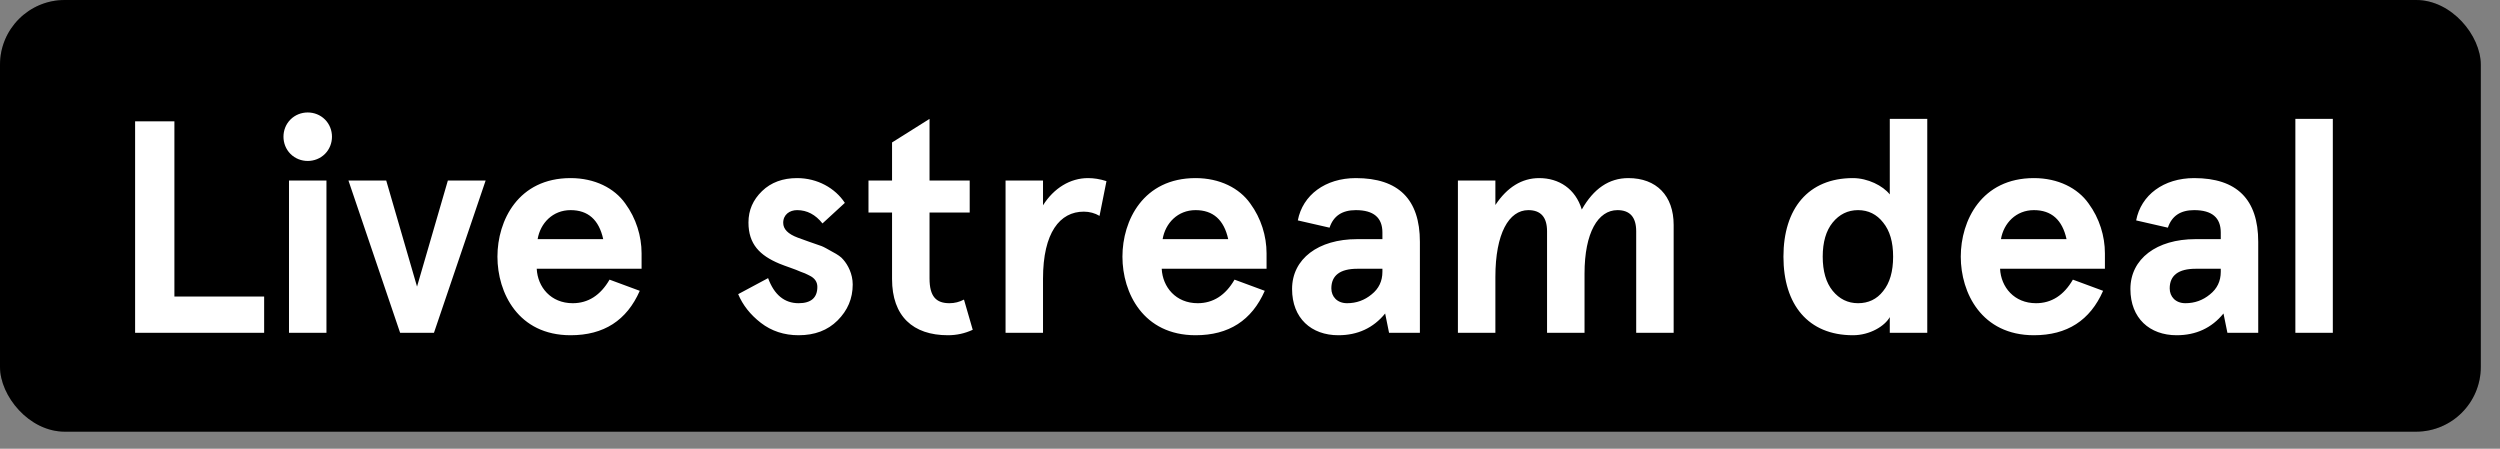
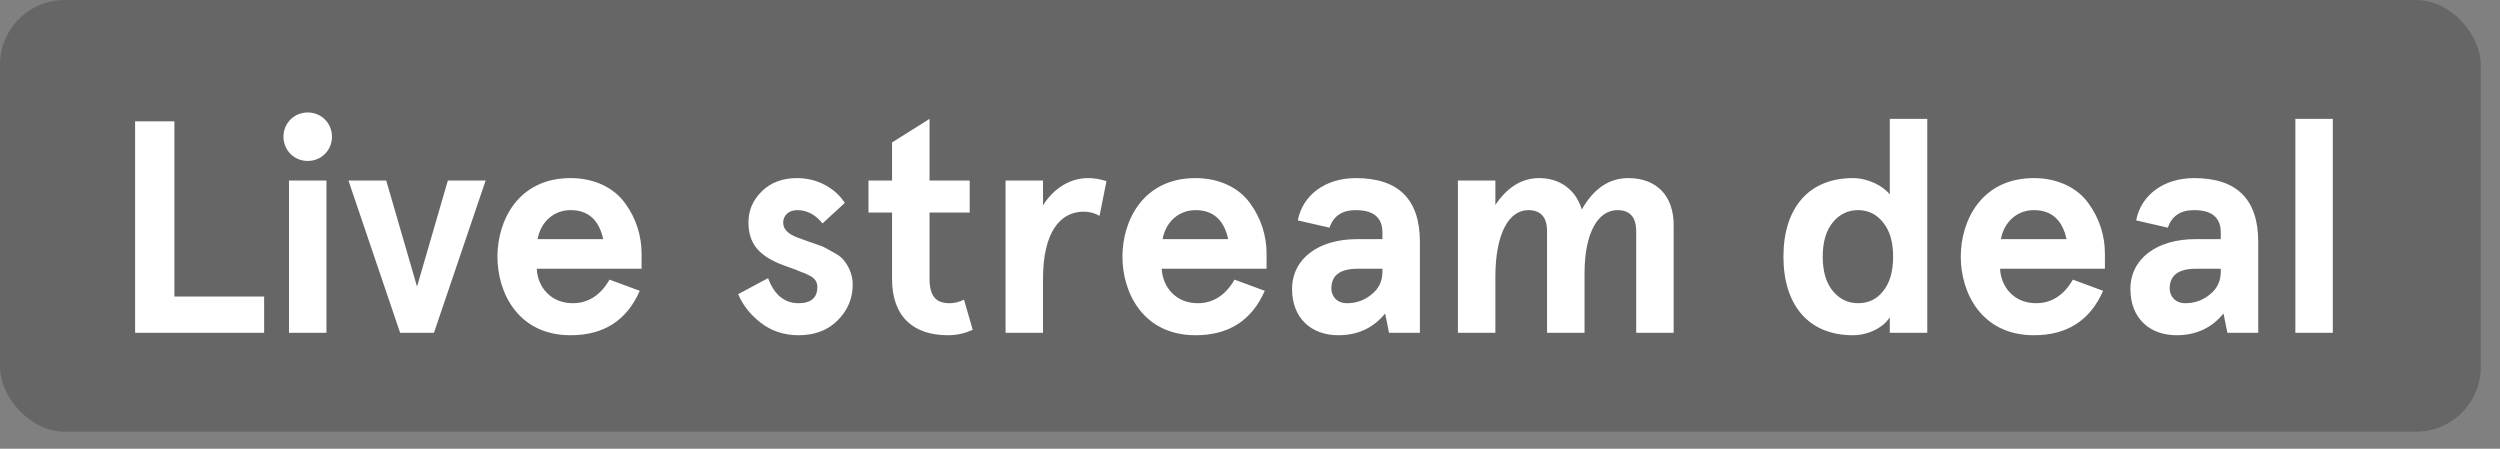
<svg xmlns="http://www.w3.org/2000/svg" width="117" height="21" viewBox="0 0 117 21" fill="none">
  <rect x="0" y="0" width="117" height="21" fill="#808080" stroke="none" />
-   <rect width="116.101" height="20.202" rx="3.03" fill="black" />
  <rect width="116.101" height="20.202" rx="3.03" fill="black" fill-opacity="0.2" />
  <path d="M6.323 15.576V5.677H8.162V13.879H12.362V15.576H6.323ZM13.595 7.204C13.157 6.766 13.157 6.03 13.595 5.592C14.034 5.154 14.769 5.154 15.208 5.592C15.646 6.03 15.646 6.766 15.208 7.204C14.769 7.642 14.034 7.642 13.595 7.204ZM13.525 15.576V8.448H15.278V15.576H13.525ZM18.726 15.576L16.307 8.448H18.075L19.517 13.412L20.96 8.448H22.728L20.309 15.576H18.726ZM30.026 11.857V12.578H25.119C25.161 13.44 25.783 14.19 26.802 14.19C27.523 14.19 28.102 13.822 28.527 13.087L29.941 13.61C29.333 14.996 28.258 15.689 26.703 15.689C24.256 15.689 23.28 13.709 23.28 12.012C23.28 10.315 24.256 8.335 26.703 8.335C27.834 8.335 28.753 8.802 29.262 9.523C29.771 10.216 30.026 11.05 30.026 11.857ZM26.703 9.834C25.868 9.834 25.288 10.442 25.161 11.192H28.23C28.032 10.287 27.523 9.834 26.703 9.834ZM37.304 8.335C38.252 8.335 39.086 8.802 39.539 9.495L38.492 10.457C38.167 10.046 37.771 9.834 37.304 9.834C36.951 9.834 36.654 10.046 36.654 10.428C36.654 10.725 36.88 10.951 37.333 11.121L37.842 11.305L38.45 11.517C38.563 11.56 38.733 11.659 38.959 11.786C39.2 11.913 39.369 12.026 39.468 12.154C39.68 12.394 39.907 12.818 39.907 13.313C39.907 13.978 39.666 14.529 39.2 14.996C38.733 15.463 38.125 15.689 37.375 15.689C36.696 15.689 36.102 15.491 35.608 15.109C35.113 14.727 34.759 14.275 34.547 13.766L35.947 13.016C36.23 13.794 36.711 14.19 37.375 14.19C37.955 14.19 38.252 13.935 38.252 13.426C38.252 13.2 38.139 13.016 37.87 12.889C37.743 12.818 37.602 12.762 37.474 12.719C37.234 12.606 36.739 12.45 36.47 12.337C35.565 11.956 35.028 11.432 35.028 10.414C35.028 9.834 35.24 9.354 35.664 8.943C36.088 8.533 36.64 8.335 37.304 8.335ZM45.114 14.02L45.524 15.434C45.156 15.604 44.774 15.689 44.364 15.689C42.724 15.689 41.748 14.798 41.748 13.059V9.947H40.645V8.448H41.748V6.667L43.502 5.564V8.448H45.382V9.947H43.502V13.03C43.502 13.879 43.813 14.19 44.435 14.19C44.675 14.19 44.902 14.133 45.114 14.02ZM48.813 13.044V15.576H47.06V8.448H48.813V9.608C49.322 8.802 50.086 8.335 50.92 8.335C51.189 8.335 51.472 8.378 51.783 8.477L51.458 10.103C51.245 9.976 50.991 9.905 50.722 9.905C49.605 9.905 48.813 10.881 48.813 13.044ZM59.275 11.857V12.578H54.368C54.411 13.44 55.033 14.19 56.051 14.19C56.772 14.19 57.352 13.822 57.776 13.087L59.191 13.61C58.583 14.996 57.508 15.689 55.952 15.689C53.506 15.689 52.53 13.709 52.53 12.012C52.53 10.315 53.506 8.335 55.952 8.335C57.084 8.335 58.003 8.802 58.512 9.523C59.021 10.216 59.275 11.05 59.275 11.857ZM55.952 9.834C55.118 9.834 54.538 10.442 54.411 11.192H57.48C57.282 10.287 56.772 9.834 55.952 9.834ZM62.223 10.655L60.738 10.315C60.964 9.127 62.025 8.335 63.453 8.335C65.447 8.335 66.451 9.325 66.451 11.319V15.576H65.008L64.825 14.671C64.273 15.35 63.538 15.689 62.633 15.689C61.374 15.689 60.469 14.897 60.469 13.525C60.469 12.111 61.699 11.192 63.51 11.192H64.697V10.881C64.697 10.188 64.287 9.834 63.453 9.834C62.817 9.834 62.406 10.103 62.223 10.655ZM62.307 13.497C62.307 13.879 62.576 14.19 63.043 14.19C63.481 14.19 63.863 14.049 64.188 13.78C64.528 13.511 64.697 13.158 64.697 12.719V12.578H63.524C62.718 12.578 62.307 12.889 62.307 13.497ZM74.156 12.804V15.576H72.402V10.824C72.402 10.16 72.105 9.834 71.525 9.834C70.62 9.834 69.984 10.923 69.984 12.96V15.576H68.23V8.448H69.984V9.594C70.535 8.76 71.228 8.335 72.034 8.335C72.954 8.335 73.731 8.83 74.028 9.806C74.58 8.83 75.301 8.335 76.206 8.335C77.521 8.335 78.327 9.156 78.327 10.527V15.576H76.574V10.824C76.574 10.16 76.277 9.834 75.697 9.834C74.792 9.834 74.156 10.881 74.156 12.804ZM86.717 8.335C87.41 8.335 88.117 8.689 88.442 9.099V5.564H90.196V15.576H88.442V14.84C88.216 15.251 87.523 15.689 86.717 15.689C84.624 15.689 83.465 14.261 83.465 12.012C83.465 9.764 84.624 8.335 86.717 8.335ZM85.769 10.414C85.458 10.796 85.303 11.333 85.303 12.012C85.303 12.691 85.458 13.228 85.769 13.61C86.081 13.992 86.477 14.19 86.957 14.19C87.438 14.19 87.834 14.006 88.131 13.624C88.442 13.242 88.598 12.705 88.598 12.012C88.598 11.319 88.442 10.796 88.131 10.414C87.834 10.032 87.438 9.834 86.957 9.834C86.477 9.834 86.081 10.032 85.769 10.414ZM98.51 11.857V12.578H93.603C93.645 13.44 94.267 14.19 95.285 14.19C96.007 14.19 96.587 13.822 97.011 13.087L98.425 13.61C97.817 14.996 96.742 15.689 95.186 15.689C92.74 15.689 91.764 13.709 91.764 12.012C91.764 10.315 92.74 8.335 95.186 8.335C96.318 8.335 97.237 8.802 97.746 9.523C98.255 10.216 98.51 11.05 98.51 11.857ZM95.186 9.834C94.352 9.834 93.772 10.442 93.645 11.192H96.714C96.516 10.287 96.007 9.834 95.186 9.834ZM101.457 10.655L99.972 10.315C100.198 9.127 101.259 8.335 102.687 8.335C104.681 8.335 105.685 9.325 105.685 11.319V15.576H104.243L104.059 14.671C103.507 15.35 102.772 15.689 101.867 15.689C100.608 15.689 99.703 14.897 99.703 13.525C99.703 12.111 100.934 11.192 102.744 11.192H103.932V10.881C103.932 10.188 103.522 9.834 102.687 9.834C102.051 9.834 101.641 10.103 101.457 10.655ZM101.542 13.497C101.542 13.879 101.811 14.19 102.277 14.19C102.716 14.19 103.097 14.049 103.423 13.78C103.762 13.511 103.932 13.158 103.932 12.719V12.578H102.758C101.952 12.578 101.542 12.889 101.542 13.497ZM107.423 15.576V5.564H109.176V15.576H107.423Z" fill="white" />
</svg>